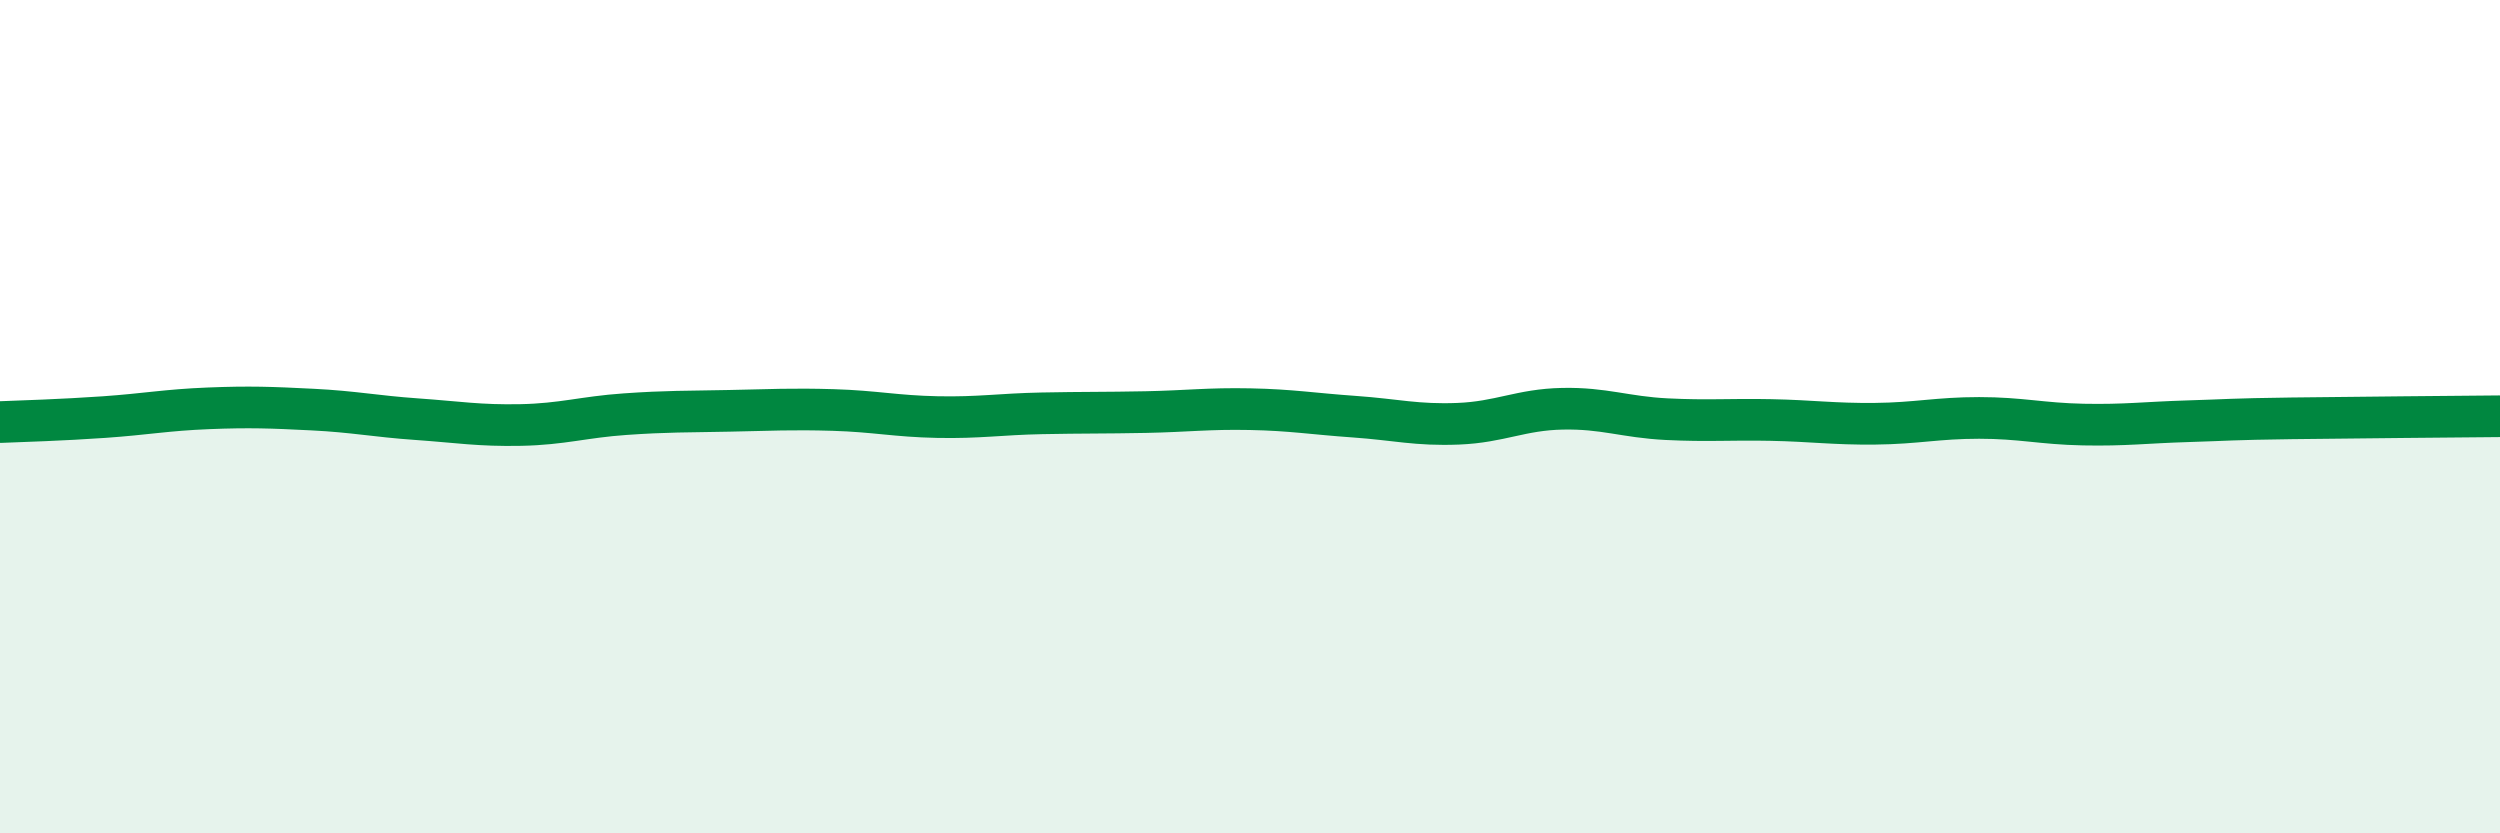
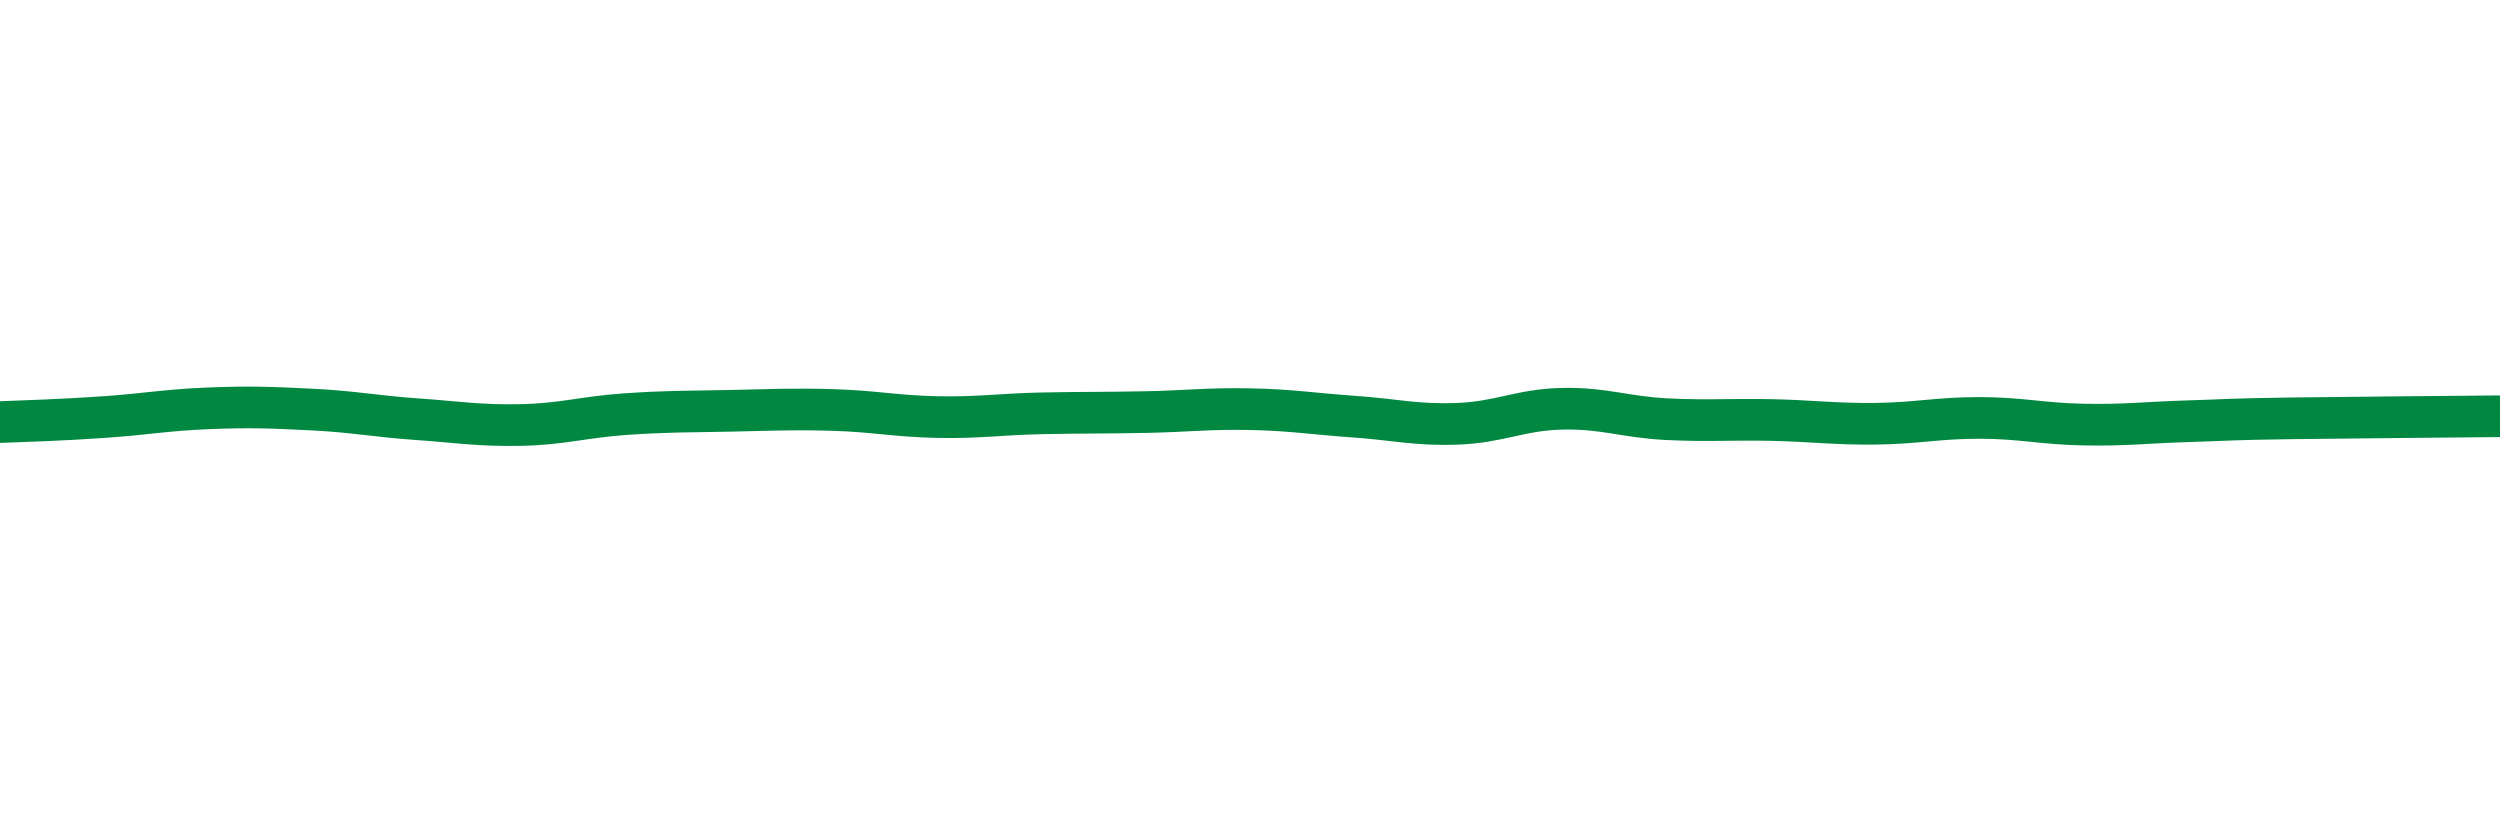
<svg xmlns="http://www.w3.org/2000/svg" width="60" height="20" viewBox="0 0 60 20">
-   <path d="M 0,10.13 C 0.5,10.11 1.5,10.08 2.5,10.01 C 3.5,9.94 4,9.84 5,9.8 C 6,9.76 6.5,9.78 7.5,9.83 C 8.5,9.88 9,9.99 10,10.06 C 11,10.13 11.5,10.22 12.5,10.2 C 13.5,10.18 14,10.01 15,9.94 C 16,9.87 16.5,9.88 17.5,9.86 C 18.5,9.84 19,9.81 20,9.84 C 21,9.87 21.5,9.99 22.5,10.01 C 23.5,10.03 24,9.94 25,9.92 C 26,9.9 26.5,9.91 27.5,9.89 C 28.5,9.87 29,9.8 30,9.82 C 31,9.84 31.5,9.93 32.5,10 C 33.5,10.07 34,10.21 35,10.17 C 36,10.13 36.5,9.83 37.5,9.81 C 38.5,9.79 39,10.01 40,10.06 C 41,10.11 41.5,10.06 42.5,10.08 C 43.5,10.1 44,10.18 45,10.17 C 46,10.16 46.5,10.03 47.5,10.03 C 48.5,10.03 49,10.17 50,10.19 C 51,10.21 51.5,10.14 52.5,10.11 C 53.5,10.08 53.5,10.06 55,10.04 C 56.5,10.02 59,10 60,9.99L60 20L0 20Z" fill="#008740" opacity="0.1" stroke-linecap="round" stroke-linejoin="round" />
  <path d="M 0,10.13 C 0.5,10.11 1.5,10.08 2.5,10.01 C 3.5,9.94 4,9.84 5,9.8 C 6,9.76 6.5,9.78 7.5,9.83 C 8.5,9.88 9,9.99 10,10.06 C 11,10.13 11.5,10.22 12.5,10.2 C 13.5,10.18 14,10.01 15,9.94 C 16,9.87 16.5,9.88 17.5,9.86 C 18.5,9.84 19,9.81 20,9.84 C 21,9.87 21.5,9.99 22.5,10.01 C 23.5,10.03 24,9.94 25,9.92 C 26,9.9 26.5,9.91 27.5,9.89 C 28.5,9.87 29,9.8 30,9.82 C 31,9.84 31.5,9.93 32.5,10 C 33.5,10.07 34,10.21 35,10.17 C 36,10.13 36.5,9.83 37.5,9.81 C 38.5,9.79 39,10.01 40,10.06 C 41,10.11 41.5,10.06 42.5,10.08 C 43.5,10.1 44,10.18 45,10.17 C 46,10.16 46.5,10.03 47.5,10.03 C 48.5,10.03 49,10.17 50,10.19 C 51,10.21 51.5,10.14 52.5,10.11 C 53.5,10.08 53.5,10.06 55,10.04 C 56.5,10.02 59,10 60,9.99" stroke="#008740" stroke-width="1" fill="none" stroke-linecap="round" stroke-linejoin="round" />
</svg>